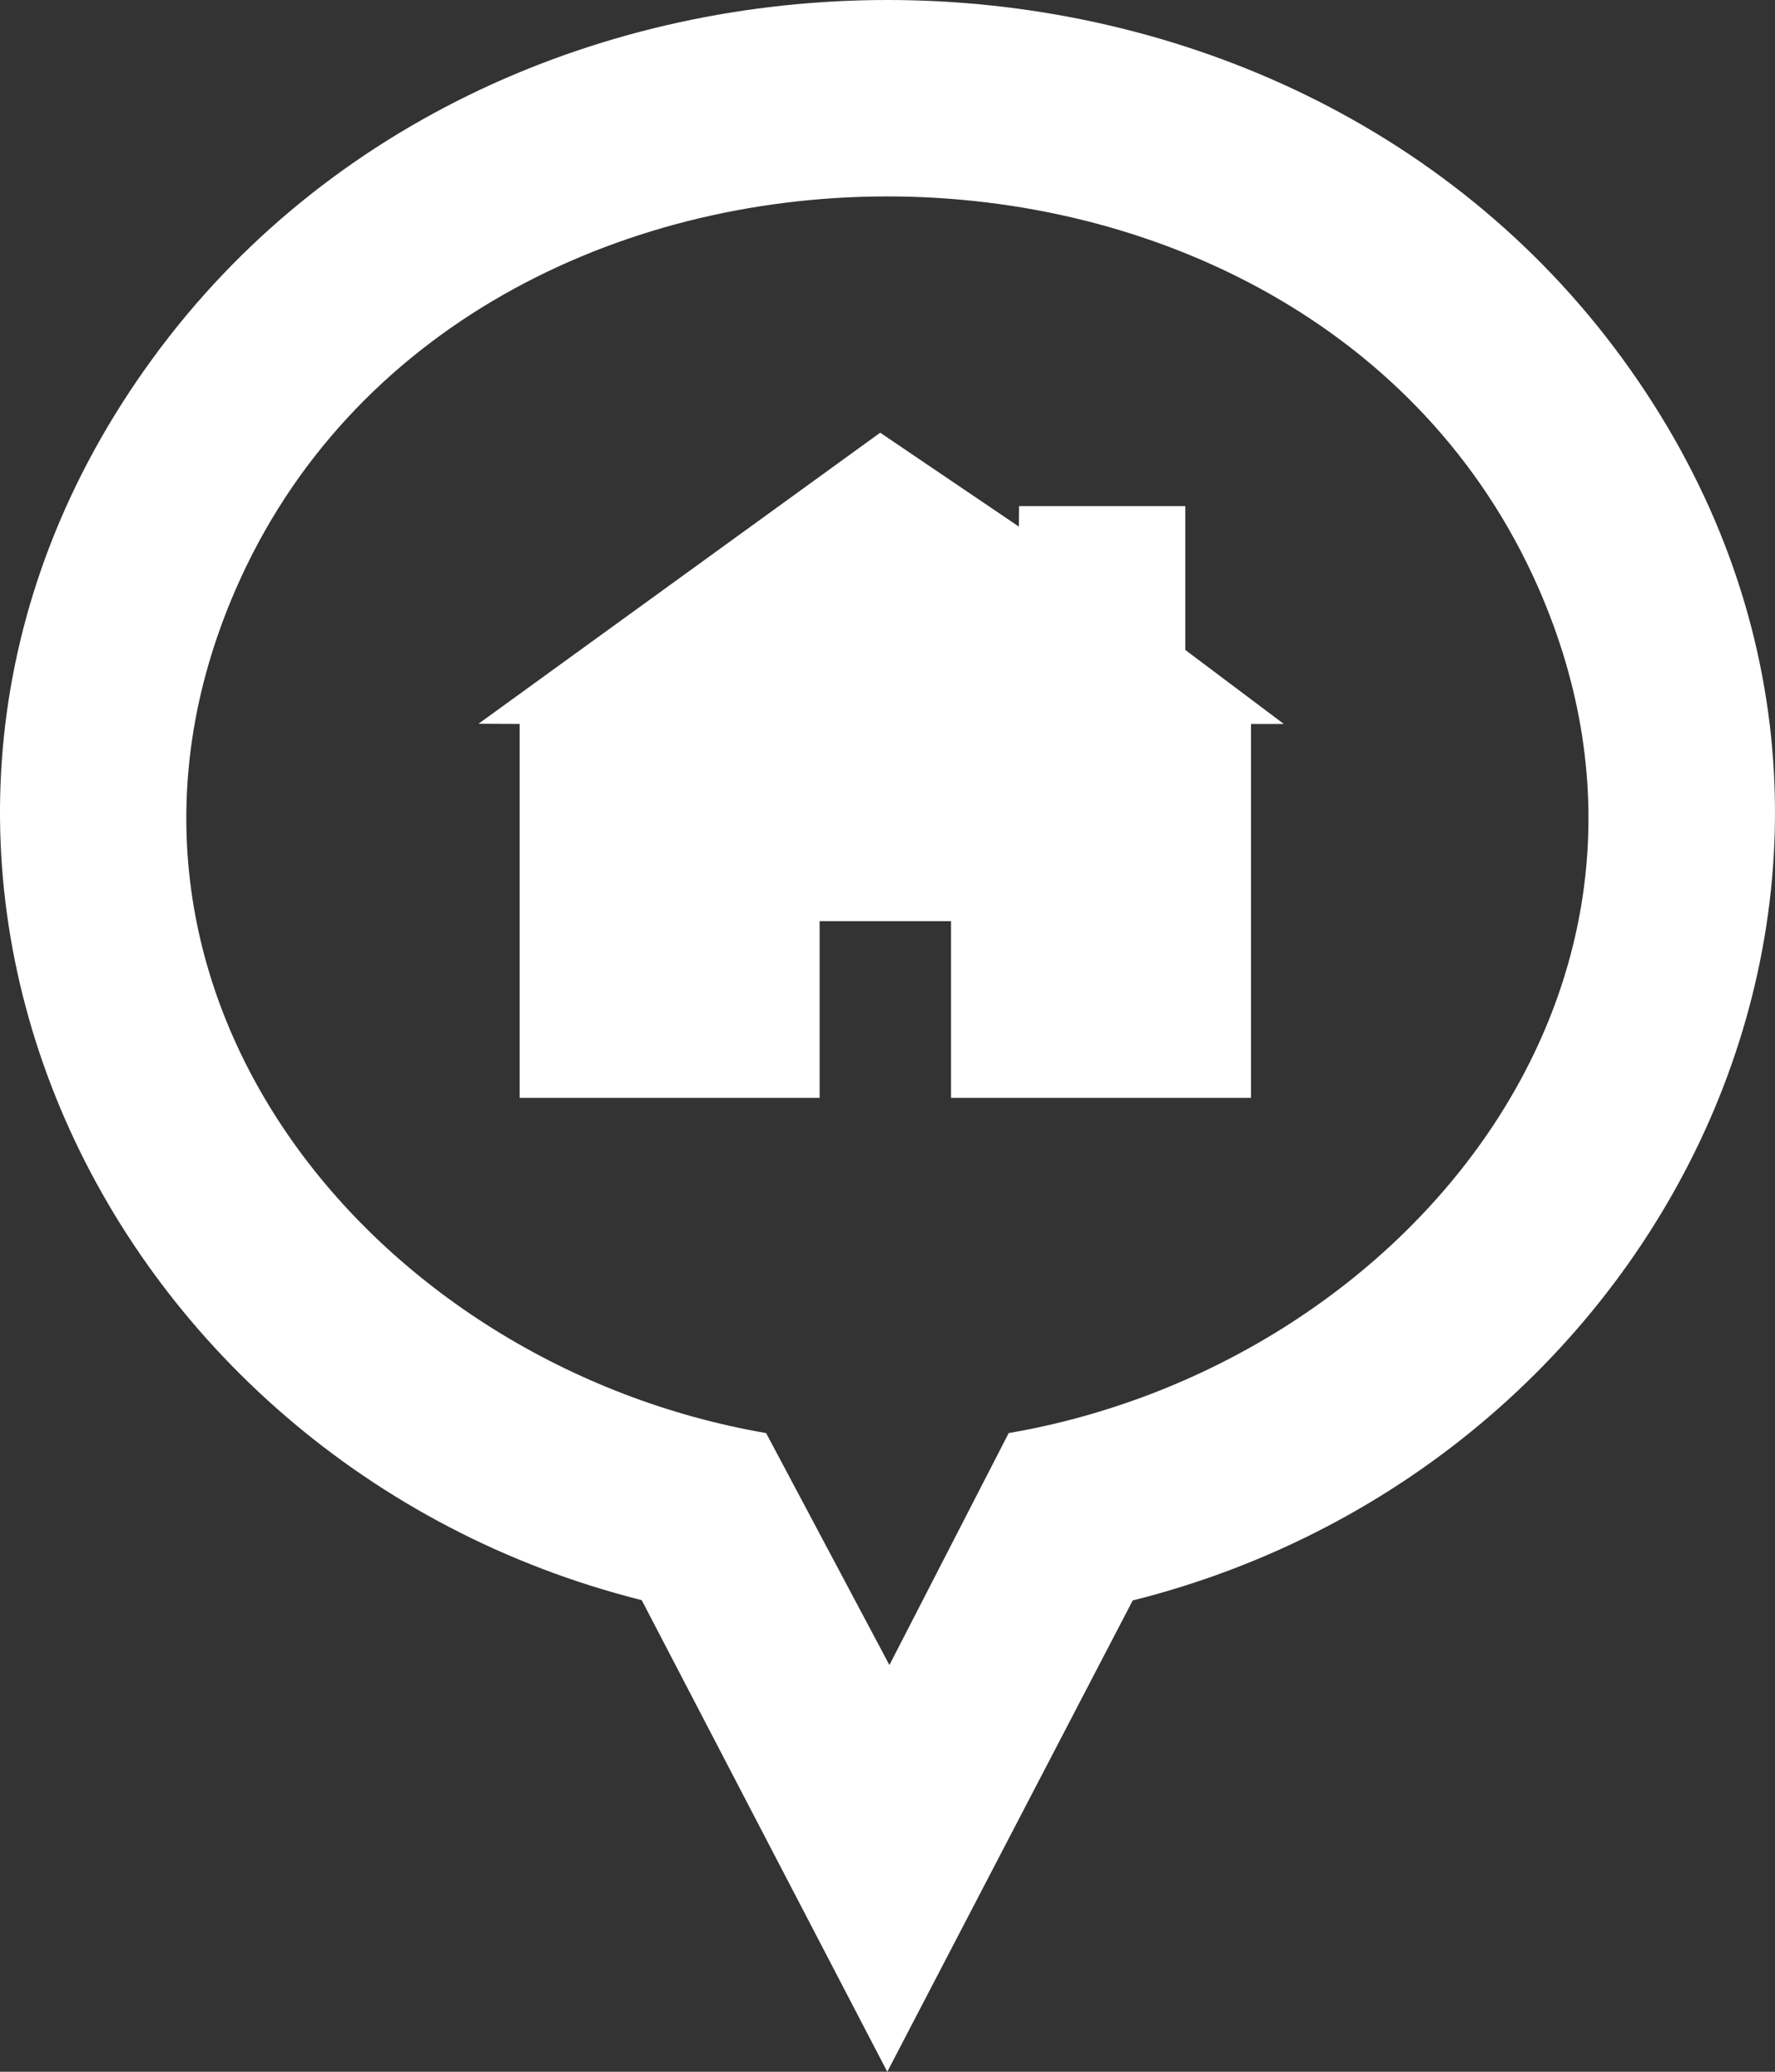
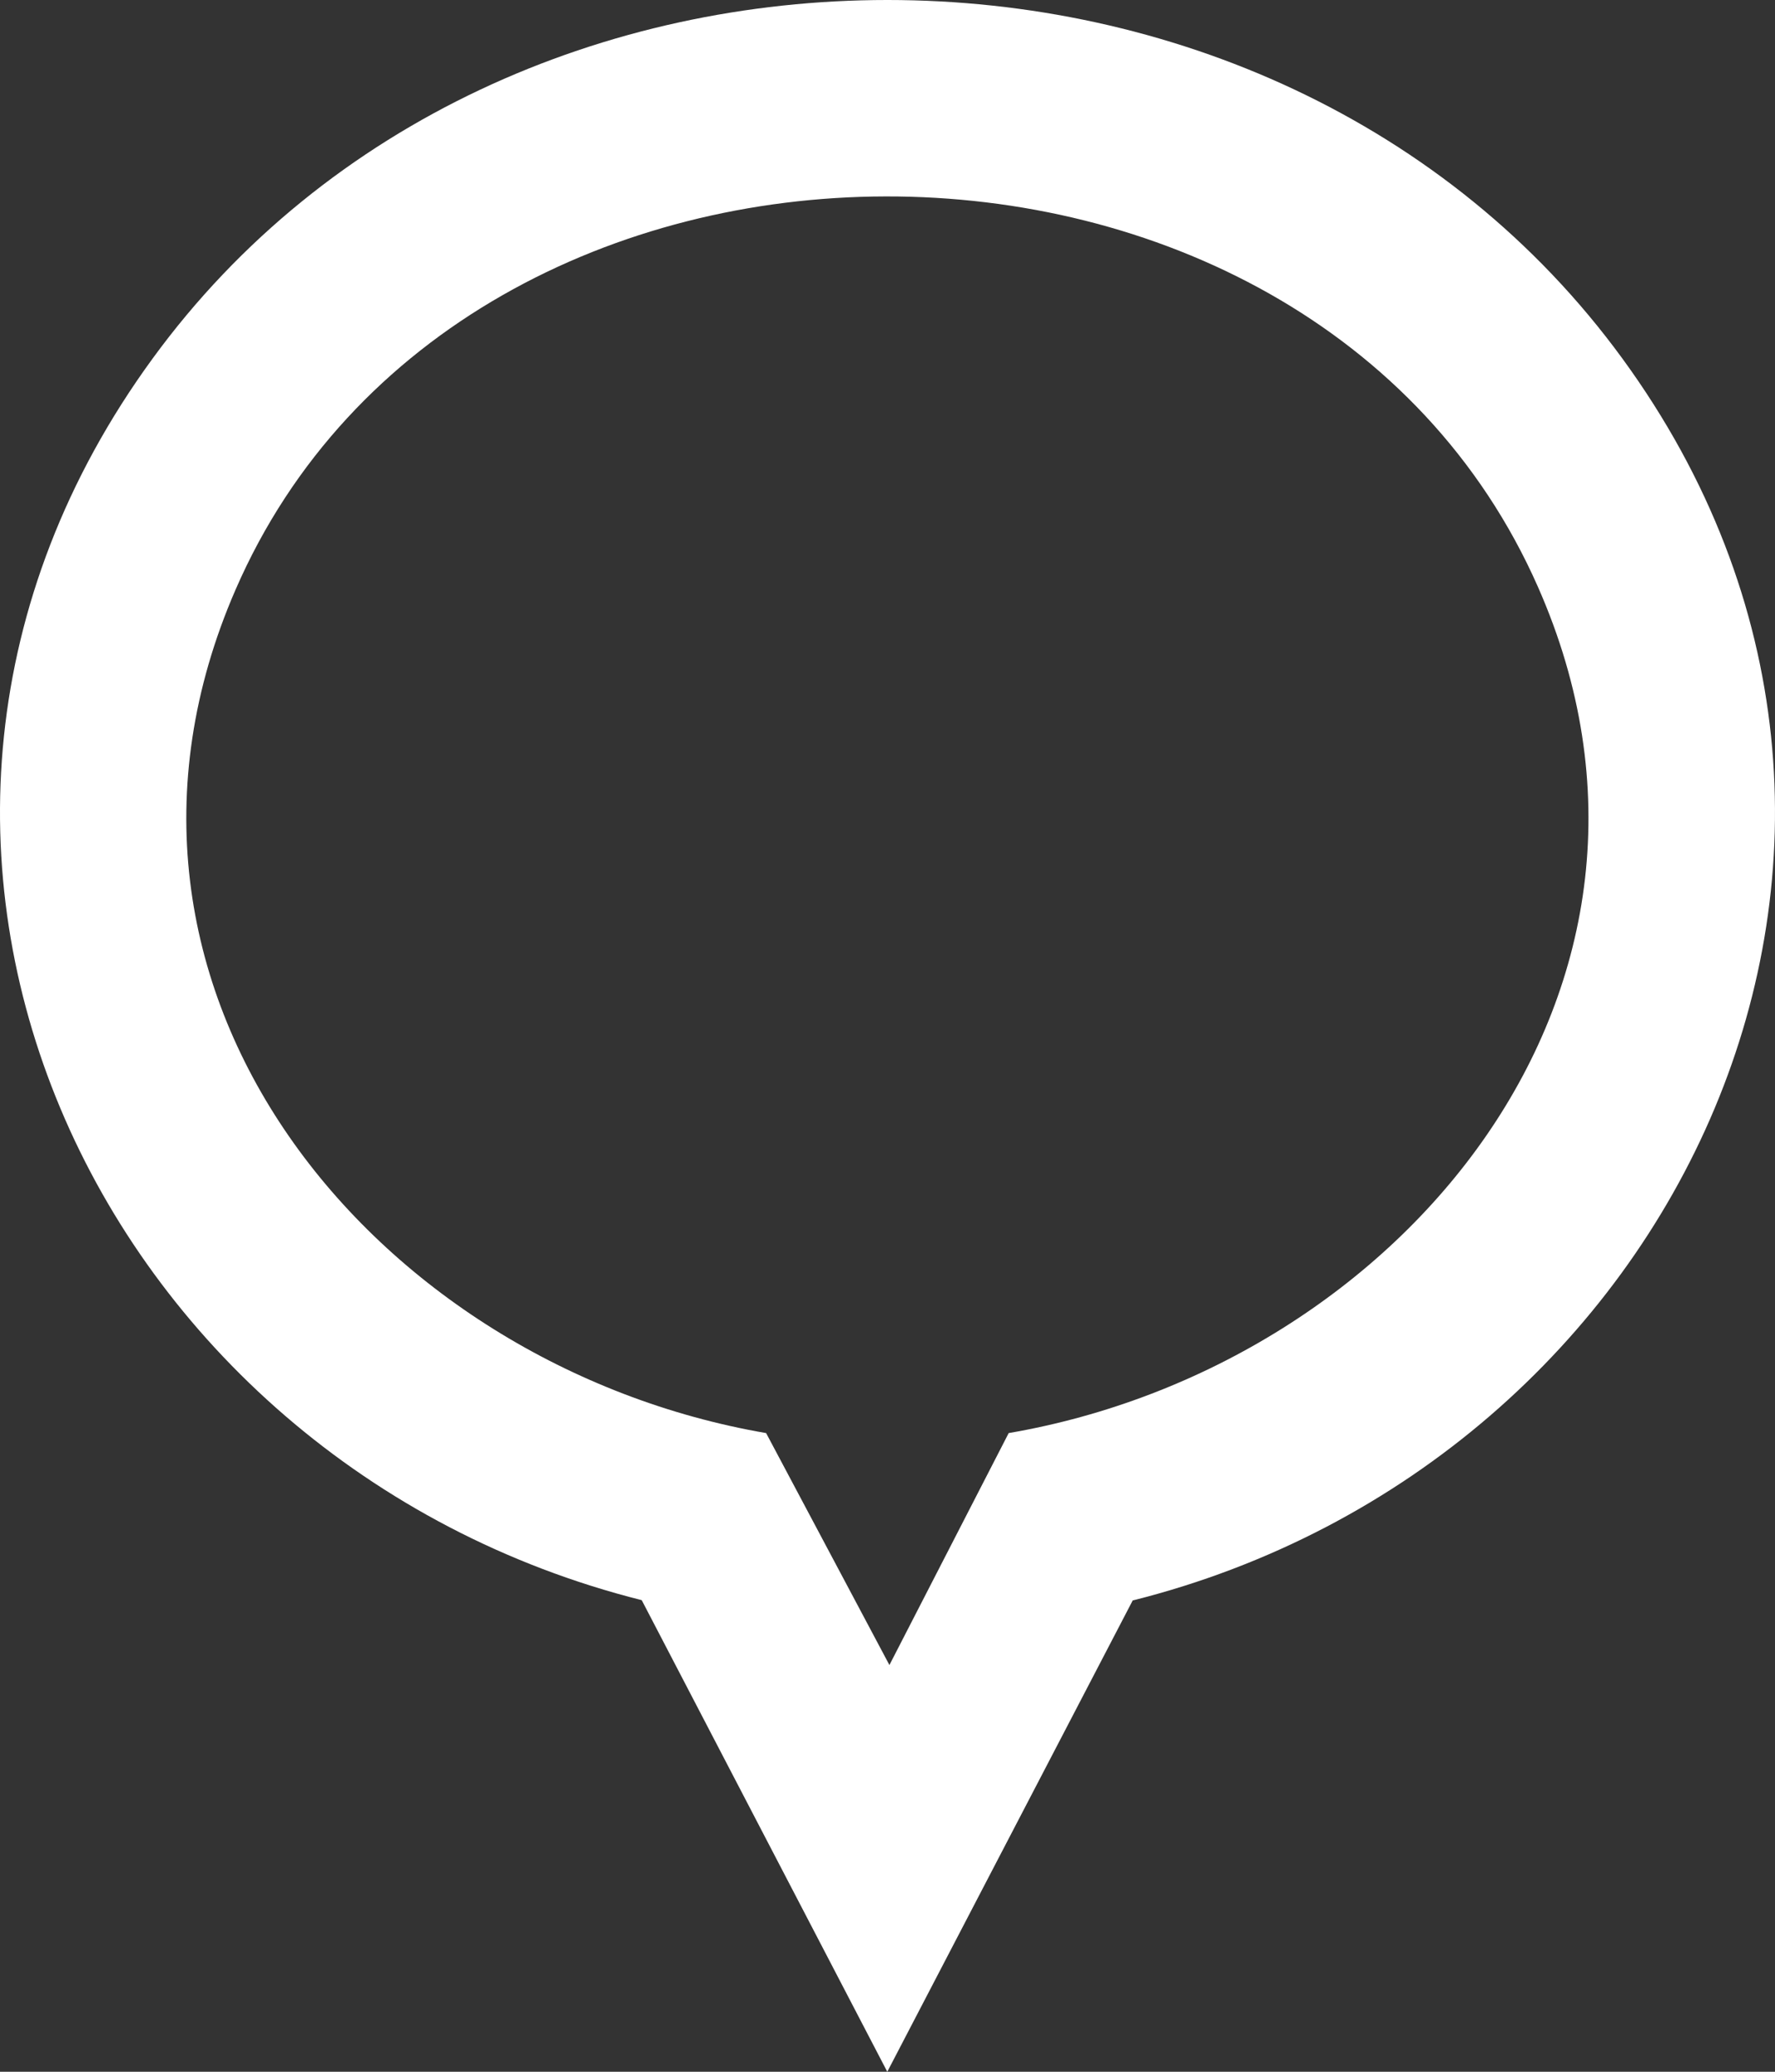
<svg xmlns="http://www.w3.org/2000/svg" width="114" height="133" viewBox="0 0 114 133" fill="none">
  <rect x="0" y="0" width="114" height="133" fill="#333333" stroke="none" />
  <path d="M72.758 102.725L56.986 133L41.215 102.725C6.069 93.889 -12.744 53.902 9.796 23.025C32.186 -7.675 81.801 -7.675 104.204 23.025C126.744 53.902 107.931 93.903 72.771 102.739L72.758 102.725ZM57.123 106.89L64.783 91.999C89.995 87.67 110.123 63.395 98.778 37.682C83.993 4.175 29.719 4.271 15.126 37.861C3.959 63.532 24.06 87.67 49.204 91.999L57.123 106.89Z" fill="white" />
-   <path d="M33.375 46.477L30.73 46.464L56.531 27.778L65.438 33.806L65.451 32.491H76.125V41.724L82.456 46.477H80.346V70.478H61.08V59.135H52.64V70.478H33.375V46.477Z" fill="white" />
</svg>